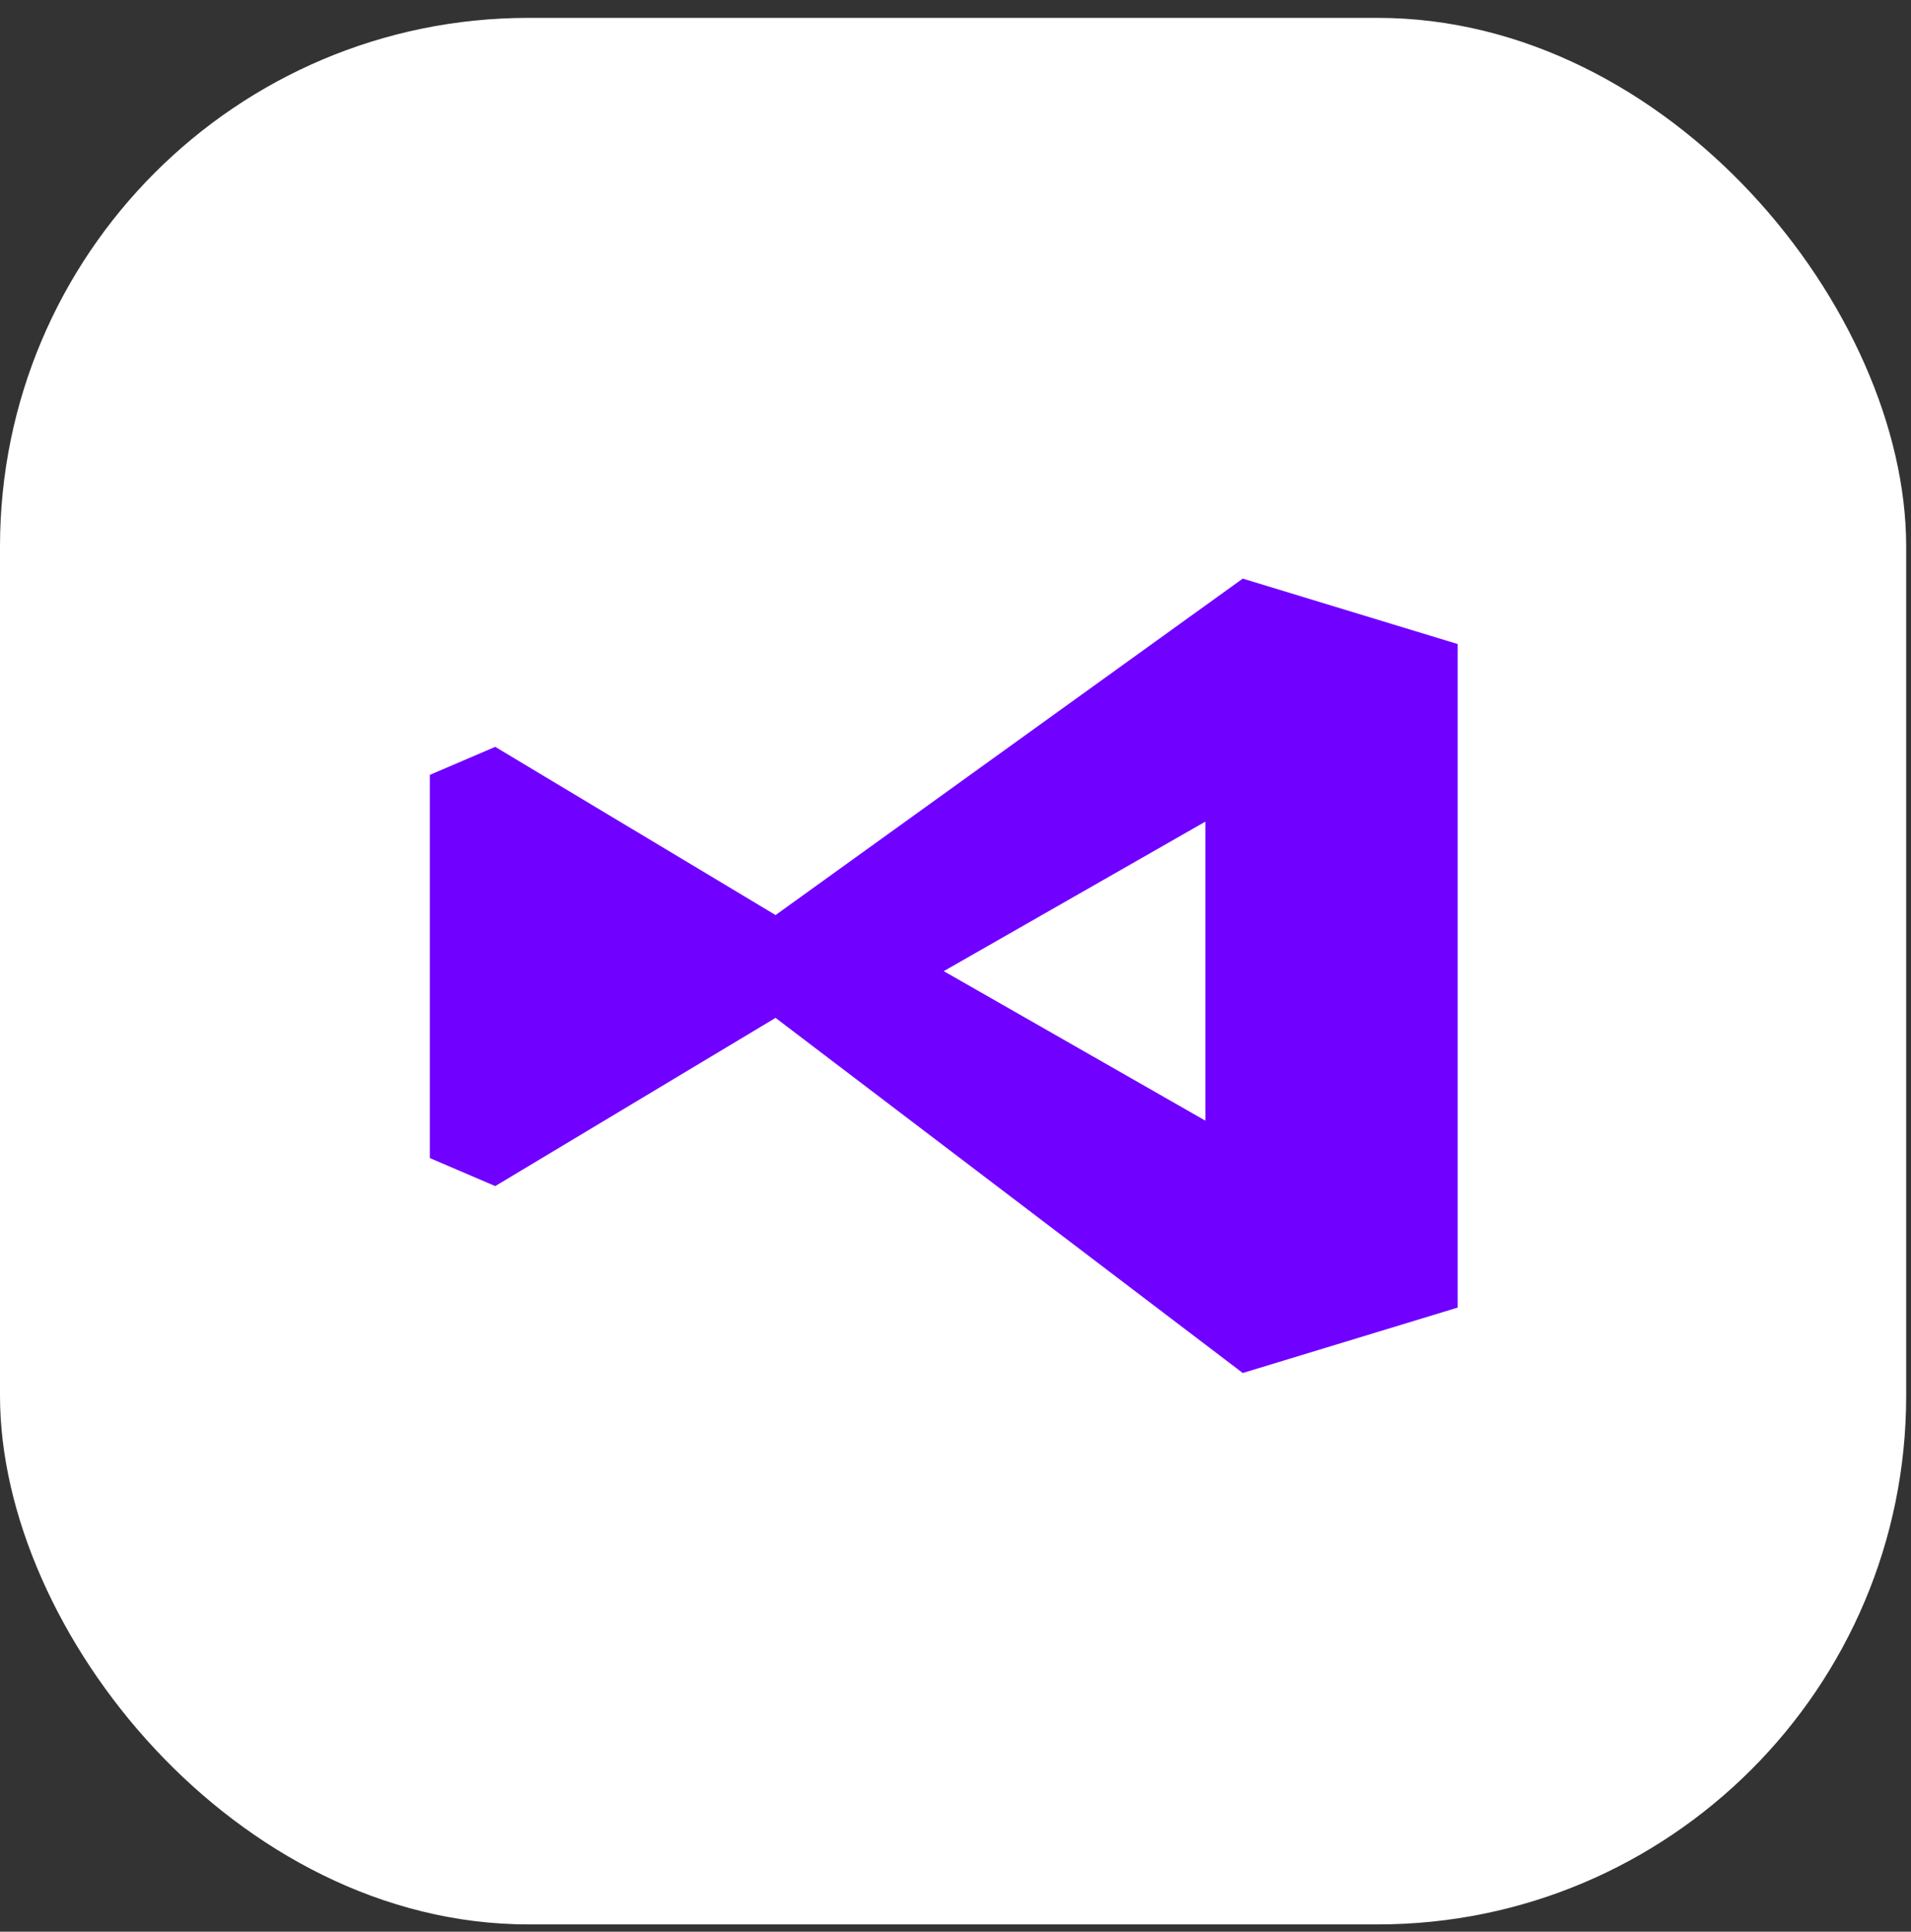
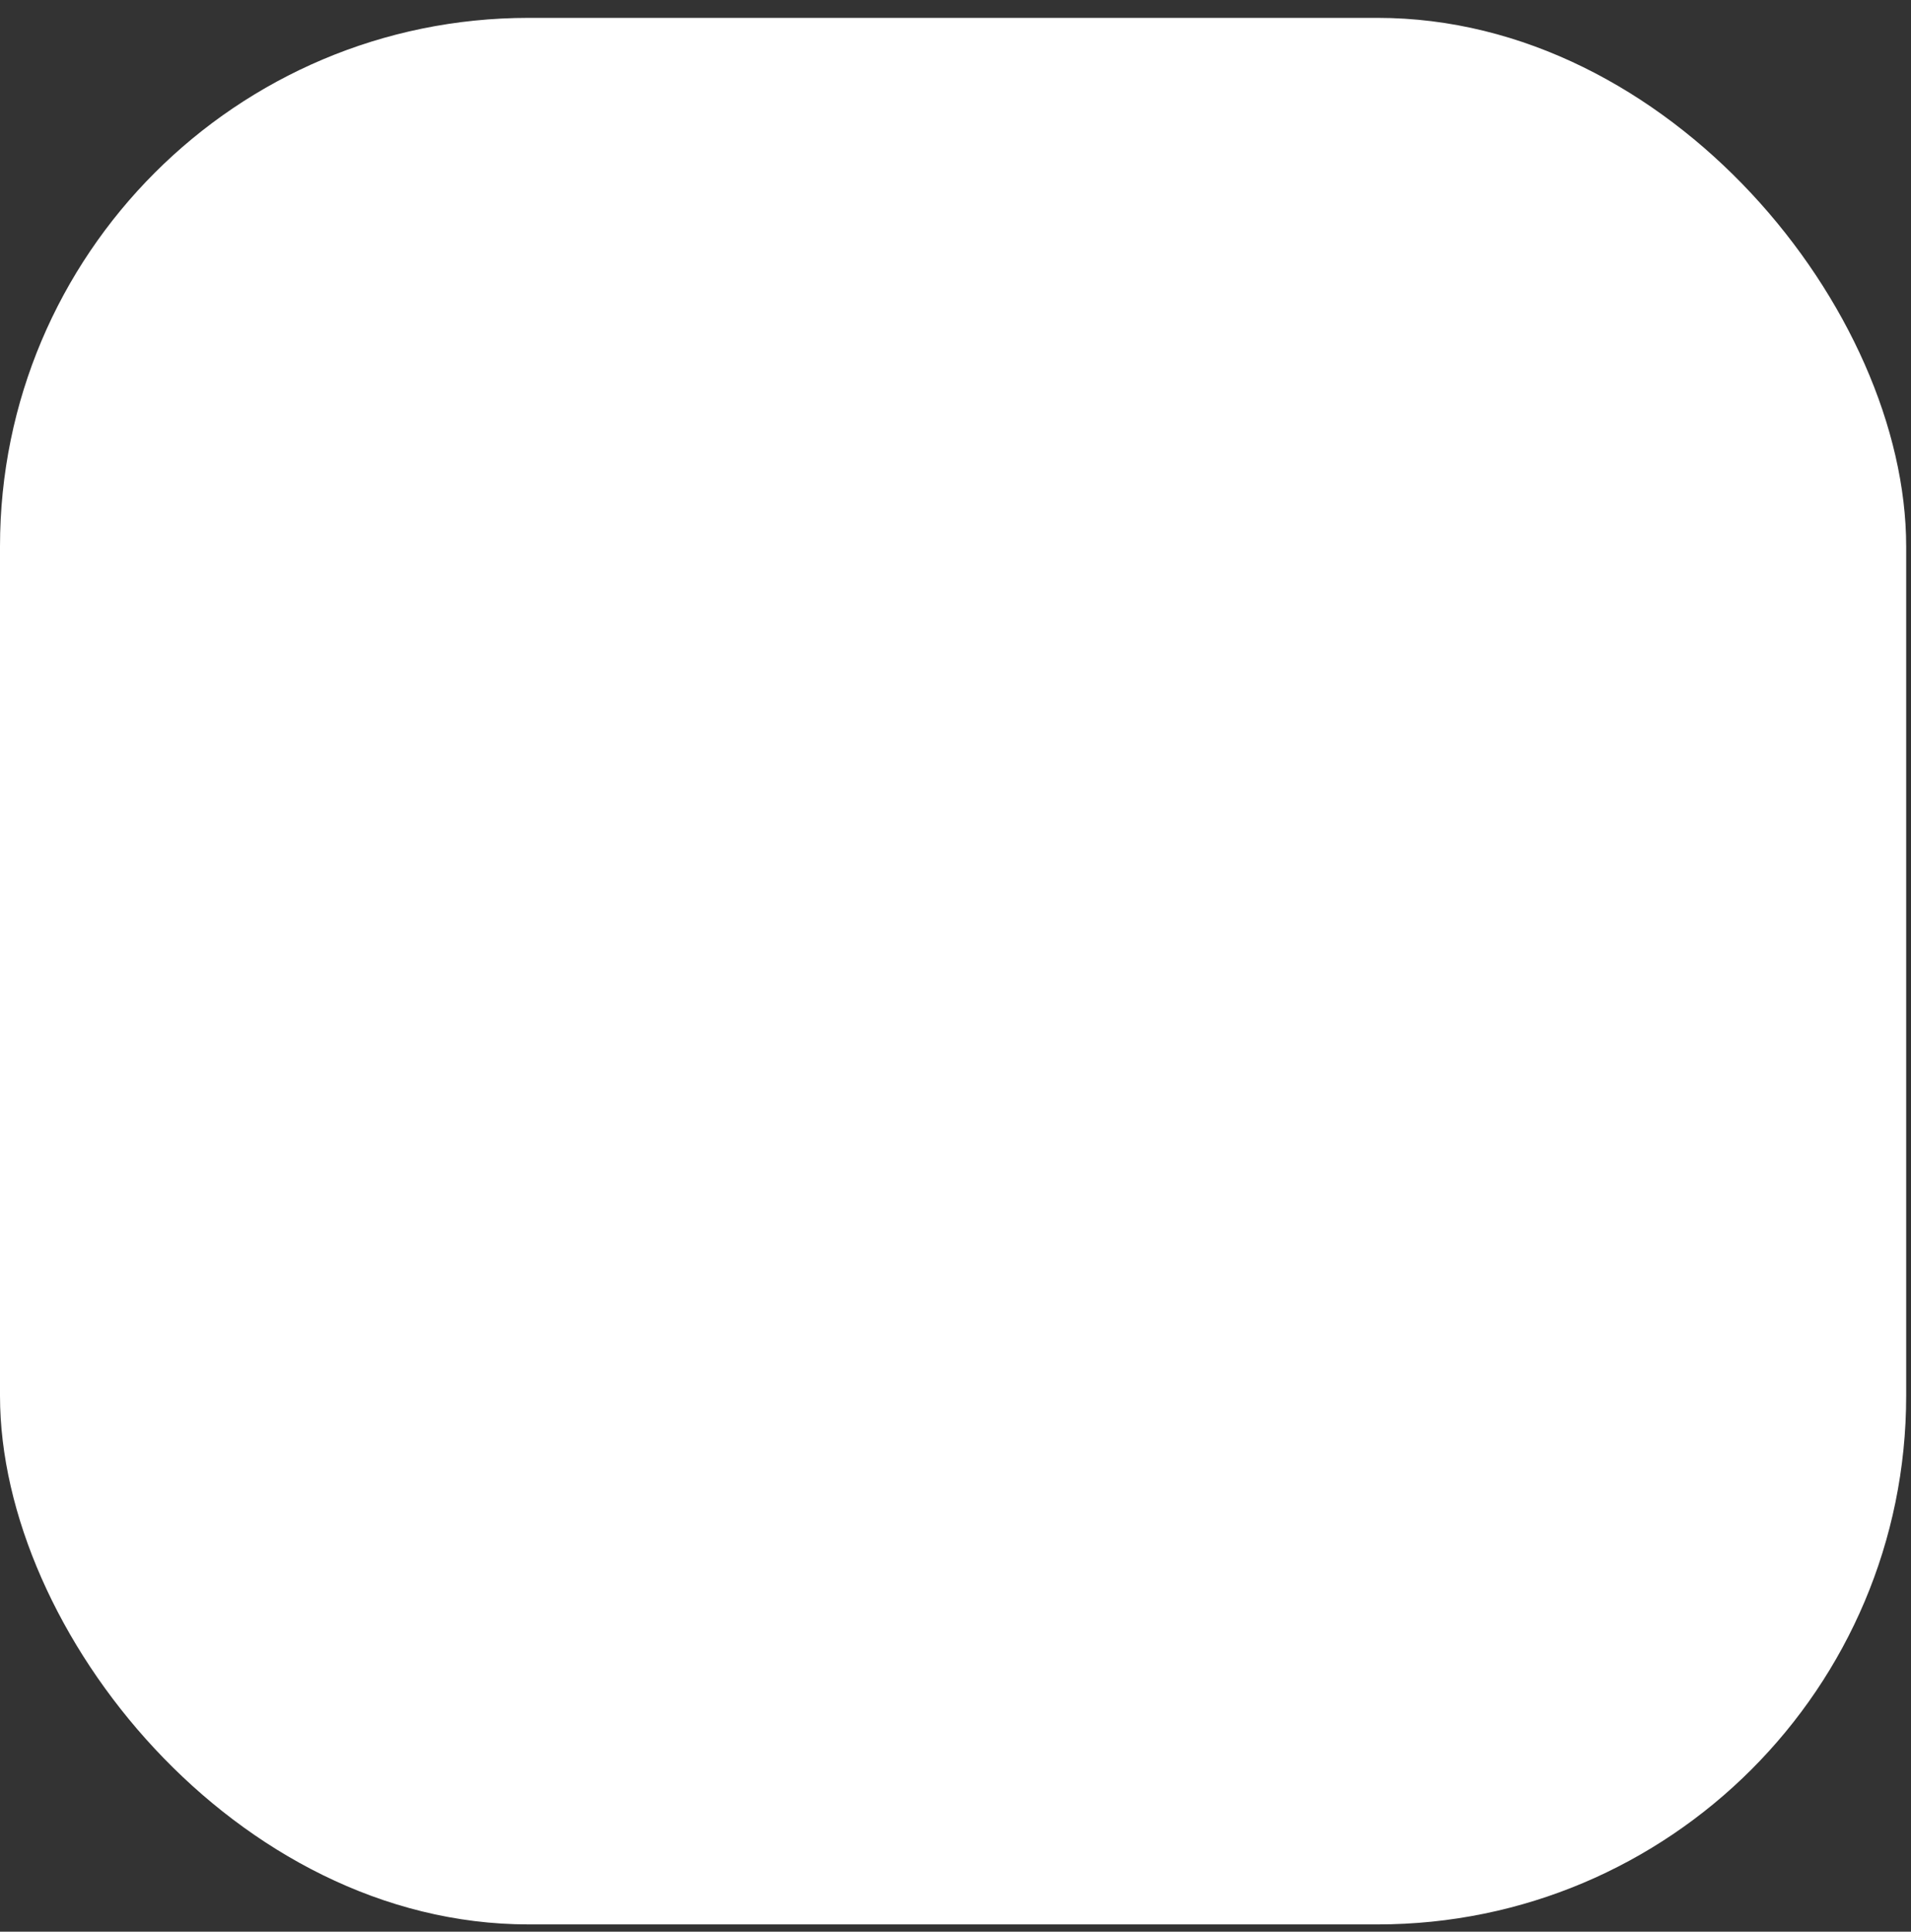
<svg xmlns="http://www.w3.org/2000/svg" width="94" height="95" viewBox="0 0 94 95" fill="none">
  <rect x="0" y="0" width="94" height="95" fill="#333333" stroke="none" />
  <rect y="0.879" width="93.763" height="93.763" rx="26" fill="white" />
-   <path fillRule="evenodd" clip-rule="evenodd" d="M61.13 28.456L71.701 31.674V64.307L61.13 67.524L38.149 50.059L24.36 58.332L21.143 56.953V38.108L24.36 36.73L38.149 45.003L61.13 28.456ZM59.291 55.114V40.407L46.422 47.761L59.291 55.114ZM32.174 47.761L25.279 51.897V43.164L32.174 47.761Z" fill="#7000FF" />
</svg>